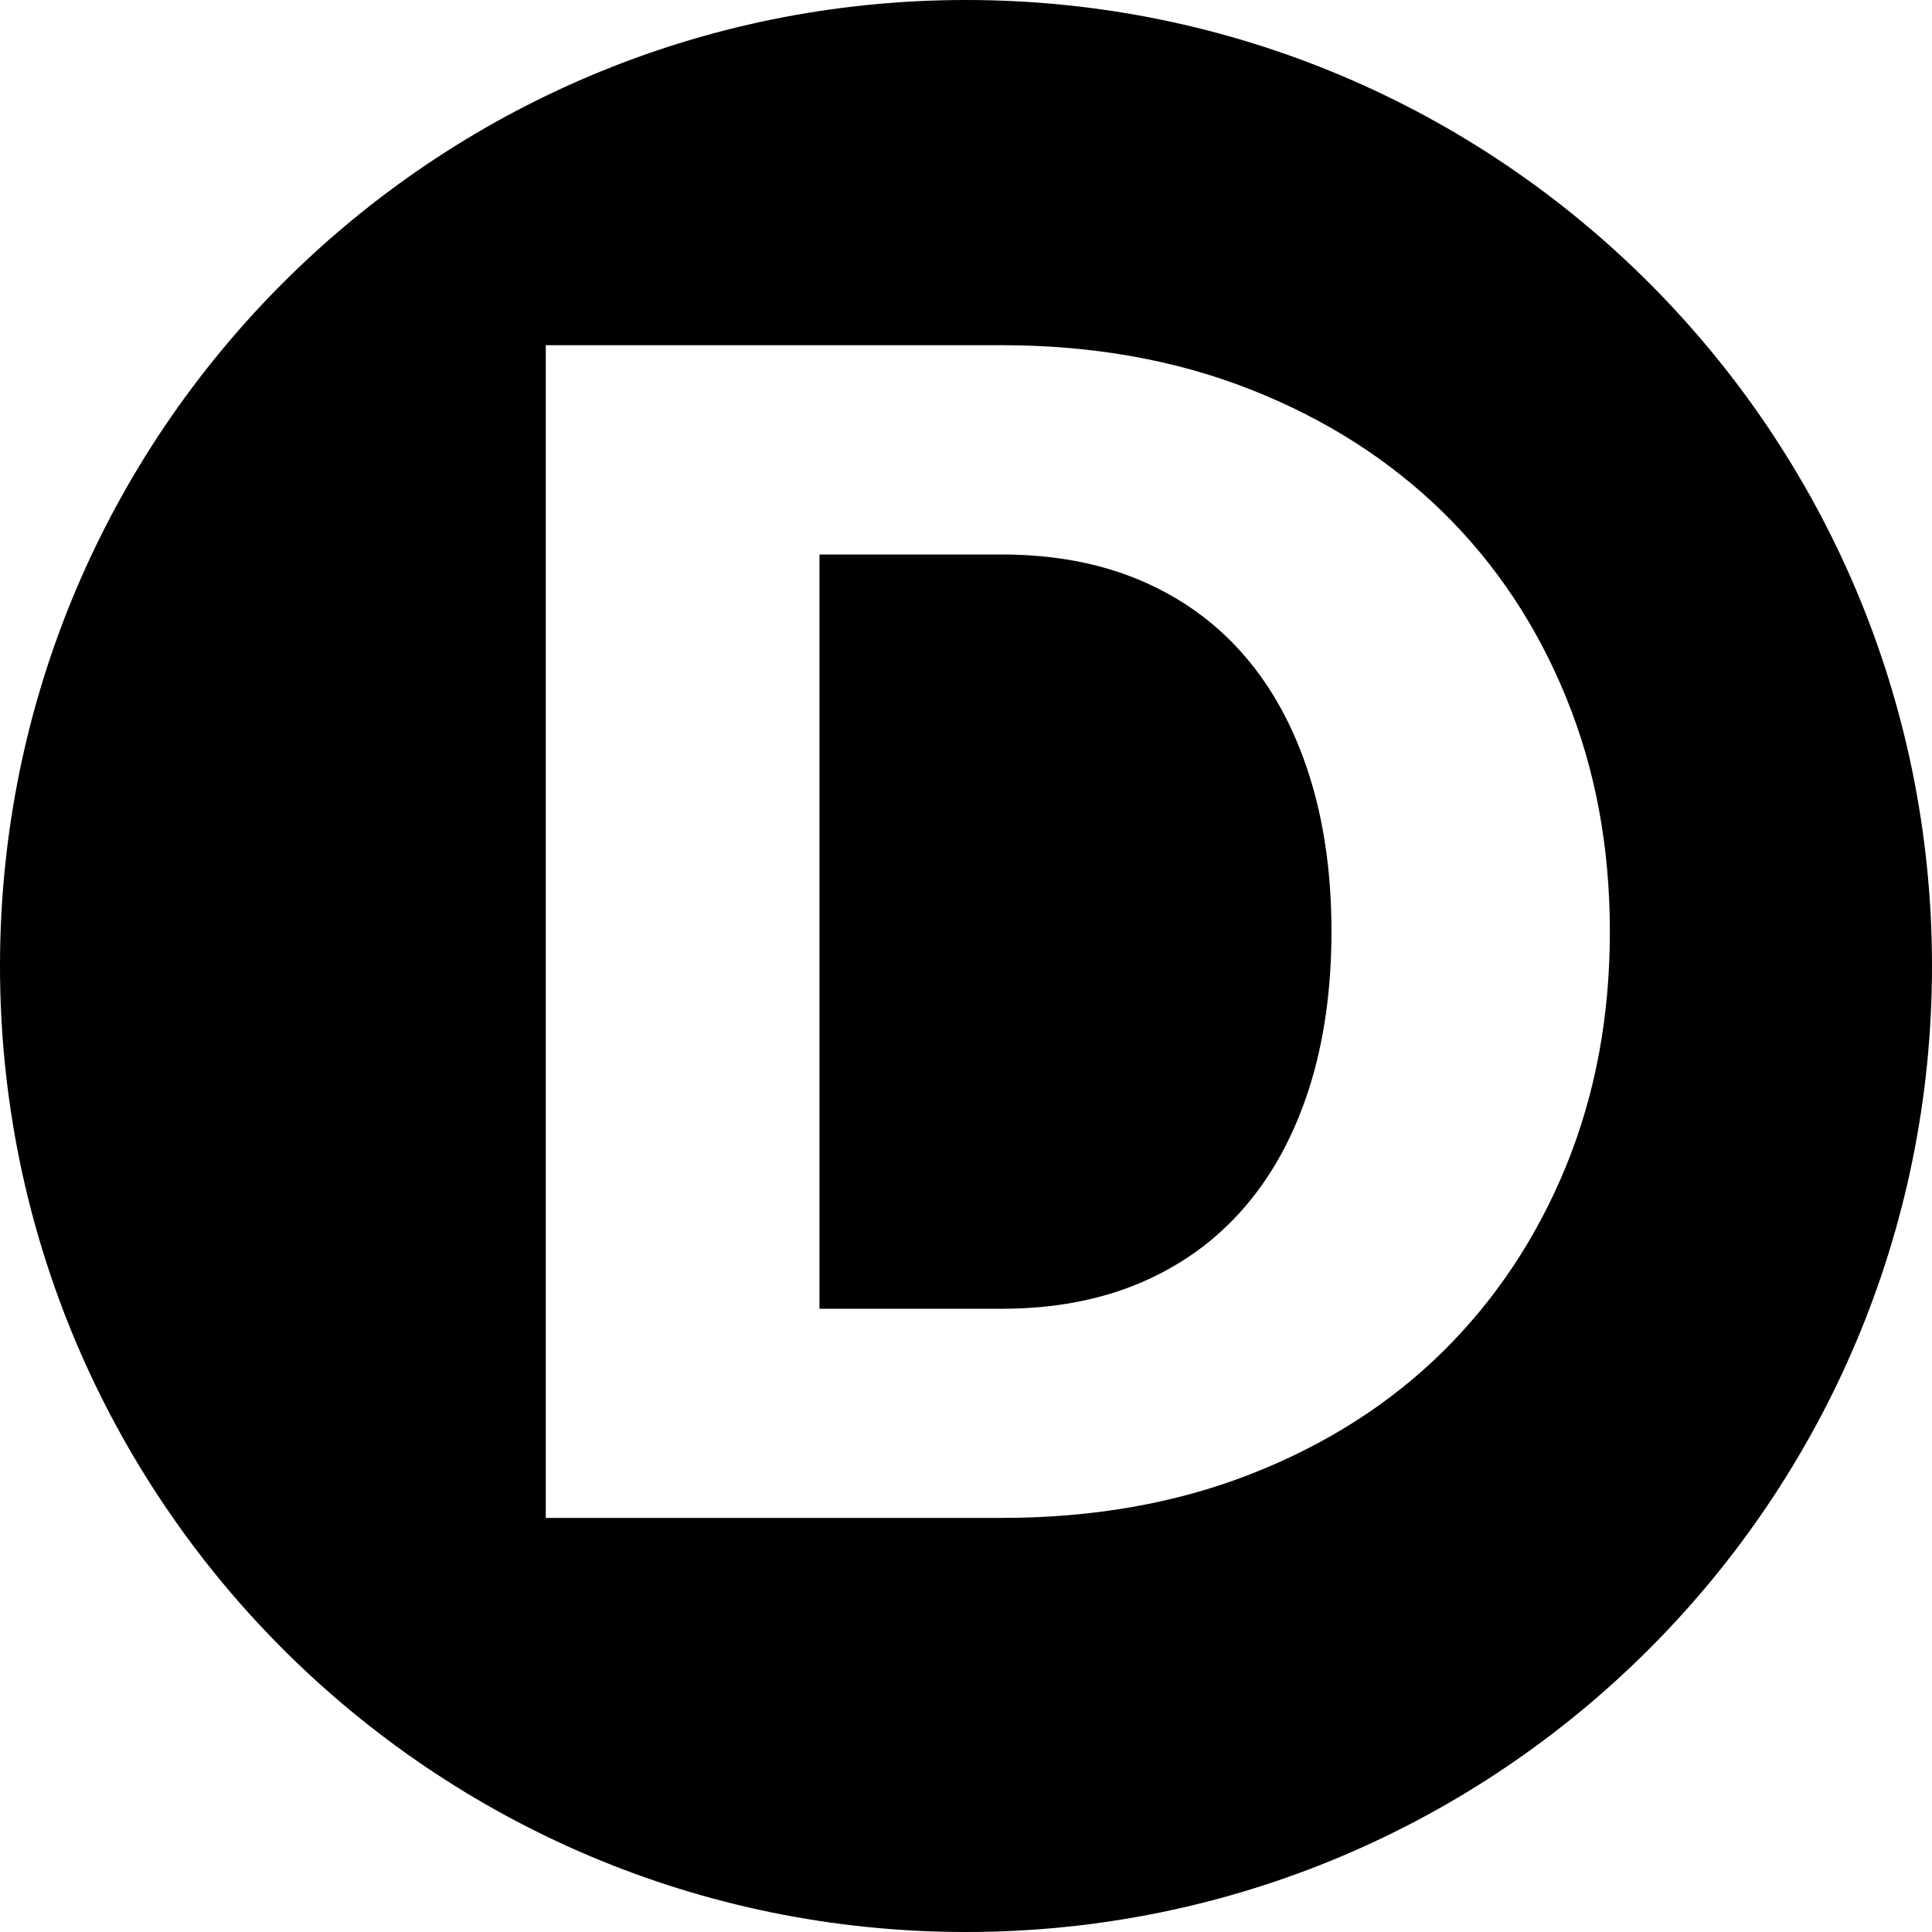
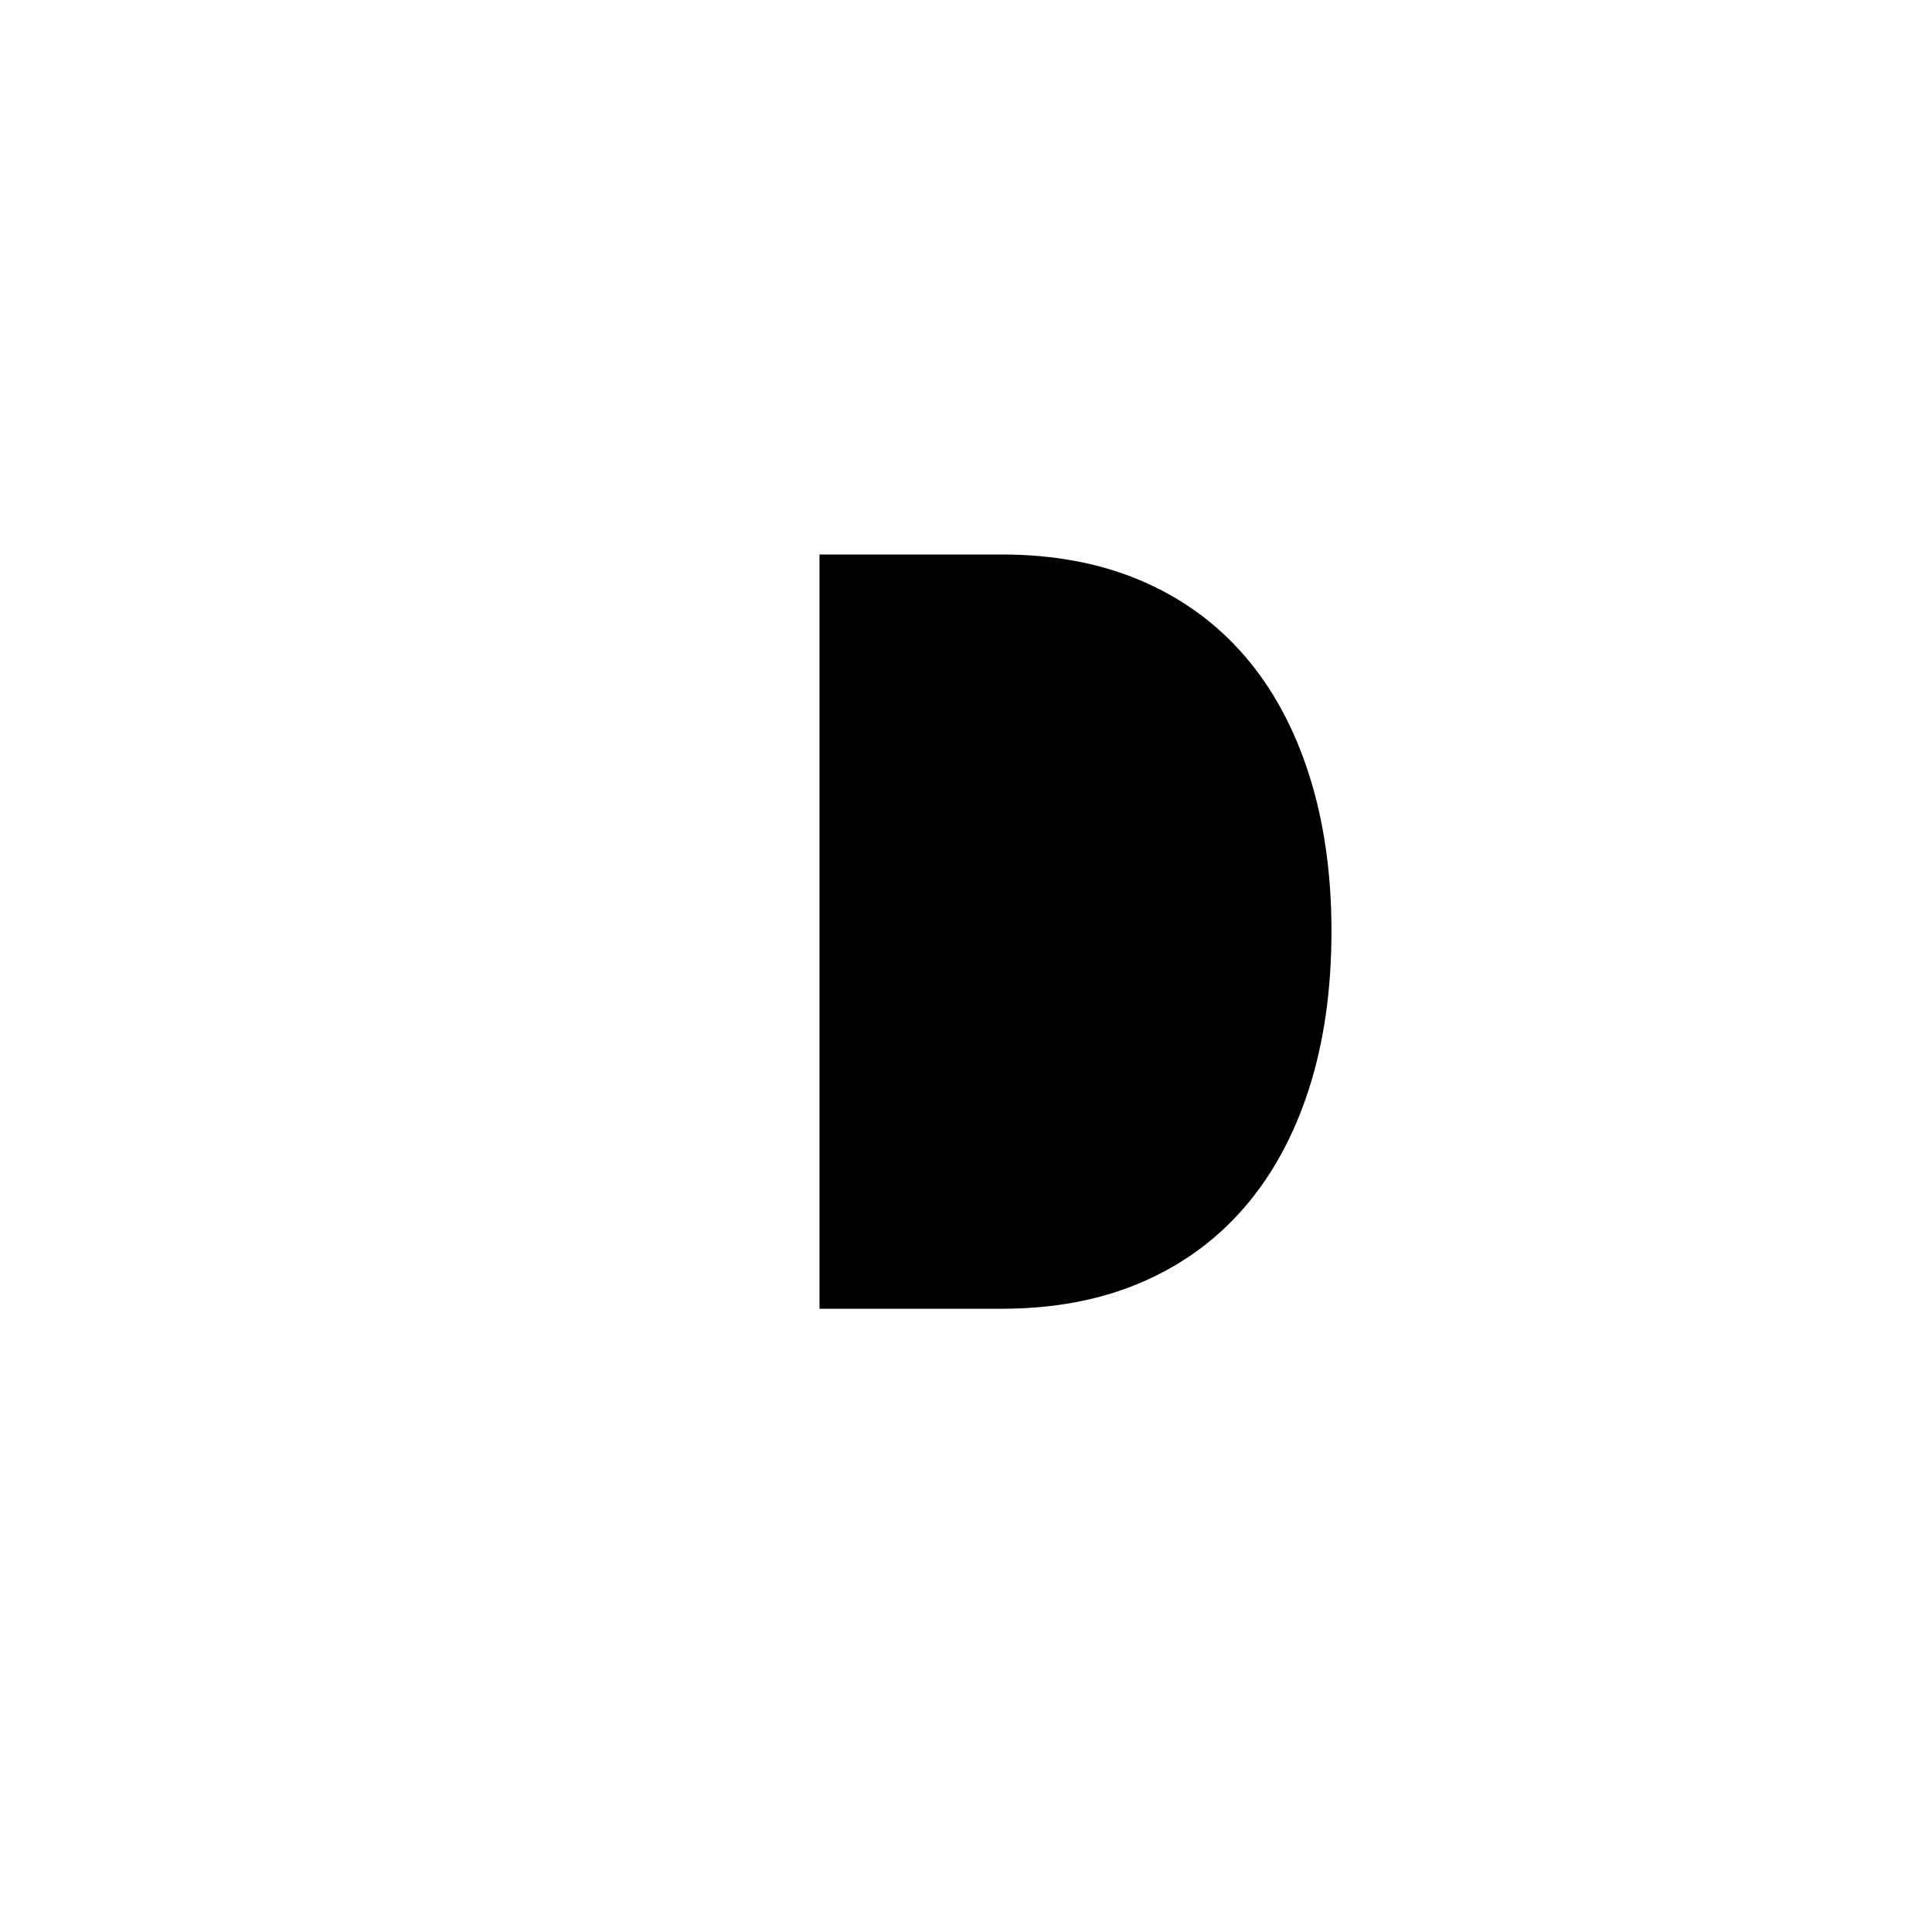
<svg xmlns="http://www.w3.org/2000/svg" viewBox="0 0 120 120" class="mark" xml:space="preserve">
  <style>
    .mark-fill {
      fill: hsl(233.2 81.5% 42.4%);
    }
    @media (prefers-color-scheme: dark) {
      .mark-fill {
        fill: white;
      }
    }
  </style>
  <path class="mark-fill" d="M77.28 40.71c-1.75-2.02-3.89-3.57-6.42-4.65-2.54-1.08-5.42-1.62-8.65-1.62H50.9v46.85h11.3c3.23 0 6.12-.54 8.65-1.62 2.53-1.08 4.67-2.63 6.42-4.65 1.75-2.02 3.09-4.47 4.03-7.38.93-2.9 1.4-6.17 1.4-9.8 0-3.6-.47-6.85-1.4-9.75s-2.27-5.36-4.02-7.38z" />
-   <path class="mark-fill" d="M60 0C26.86 0 0 26.86 0 60s26.86 60 60 60 60-26.86 60-60S93.14 0 60 0zm37.28 72.41c-1.82 4.45-4.38 8.3-7.67 11.55-3.3 3.25-7.28 5.78-11.93 7.6s-9.81 2.72-15.47 2.72H33.9V21.44h28.3c5.67 0 10.82.92 15.47 2.75s8.62 4.37 11.93 7.6c3.3 3.23 5.86 7.08 7.67 11.52 1.82 4.45 2.72 9.29 2.72 14.53.01 5.26-.9 10.12-2.71 14.57z" />
</svg>